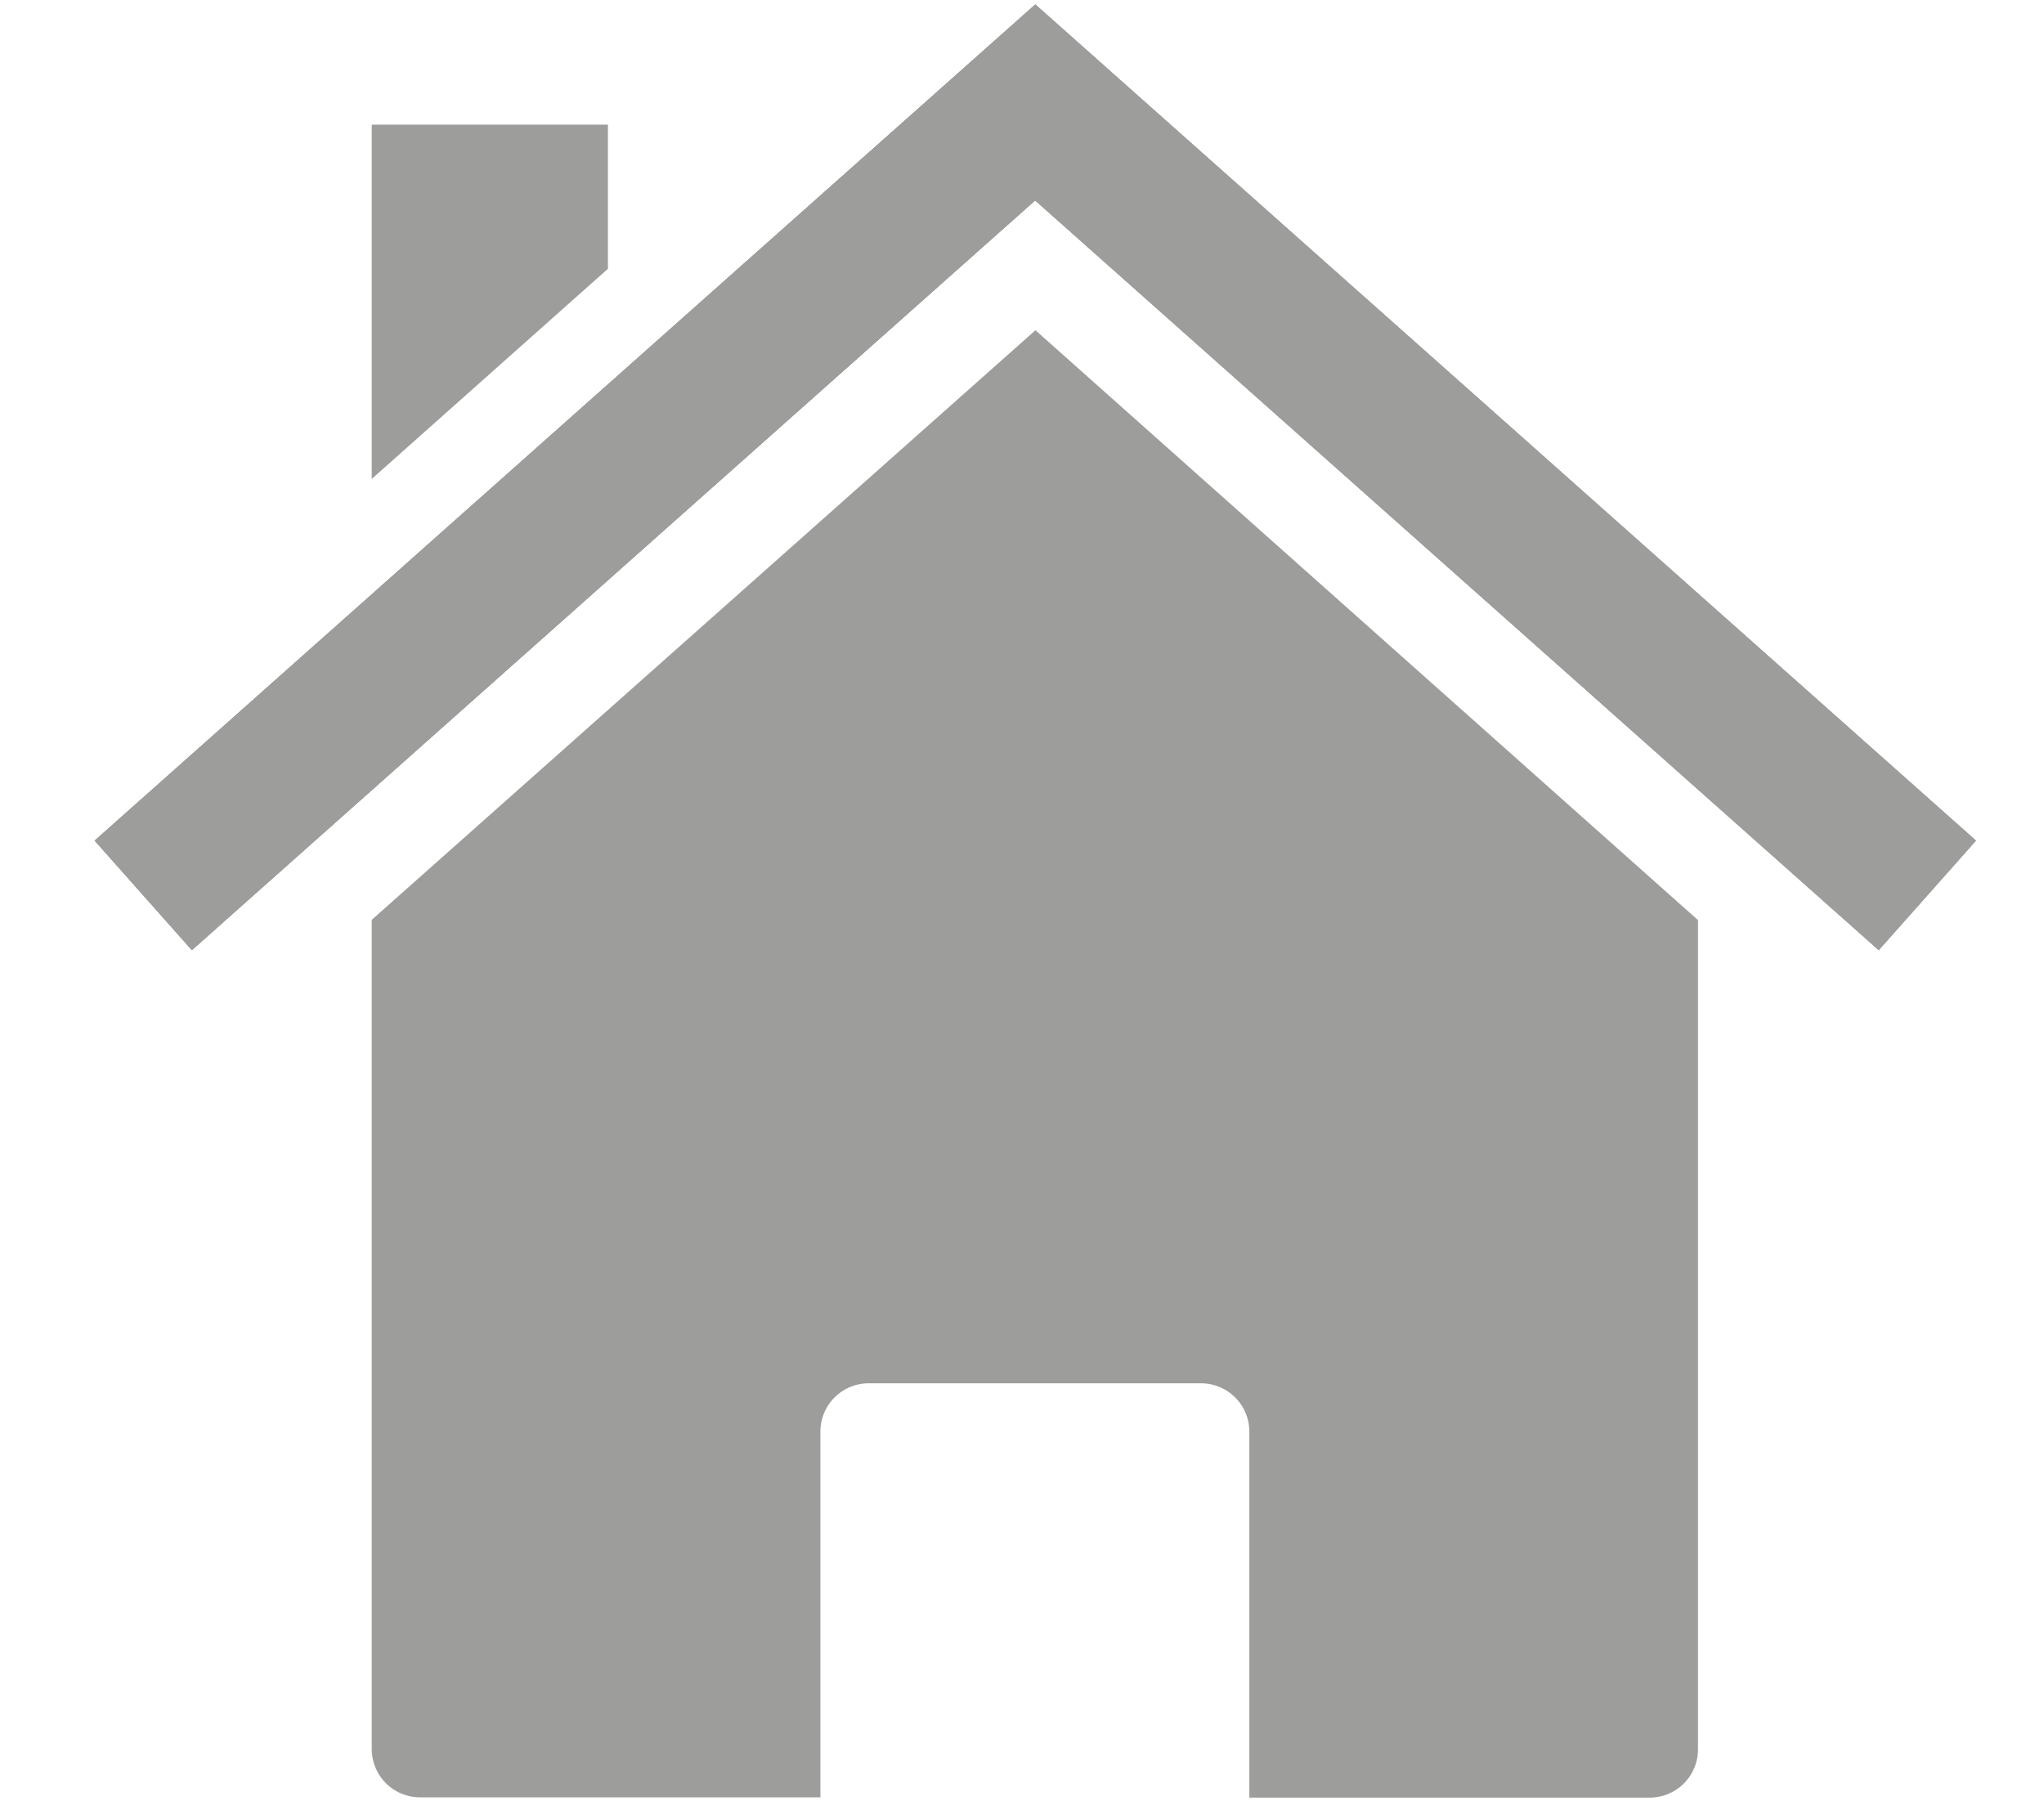
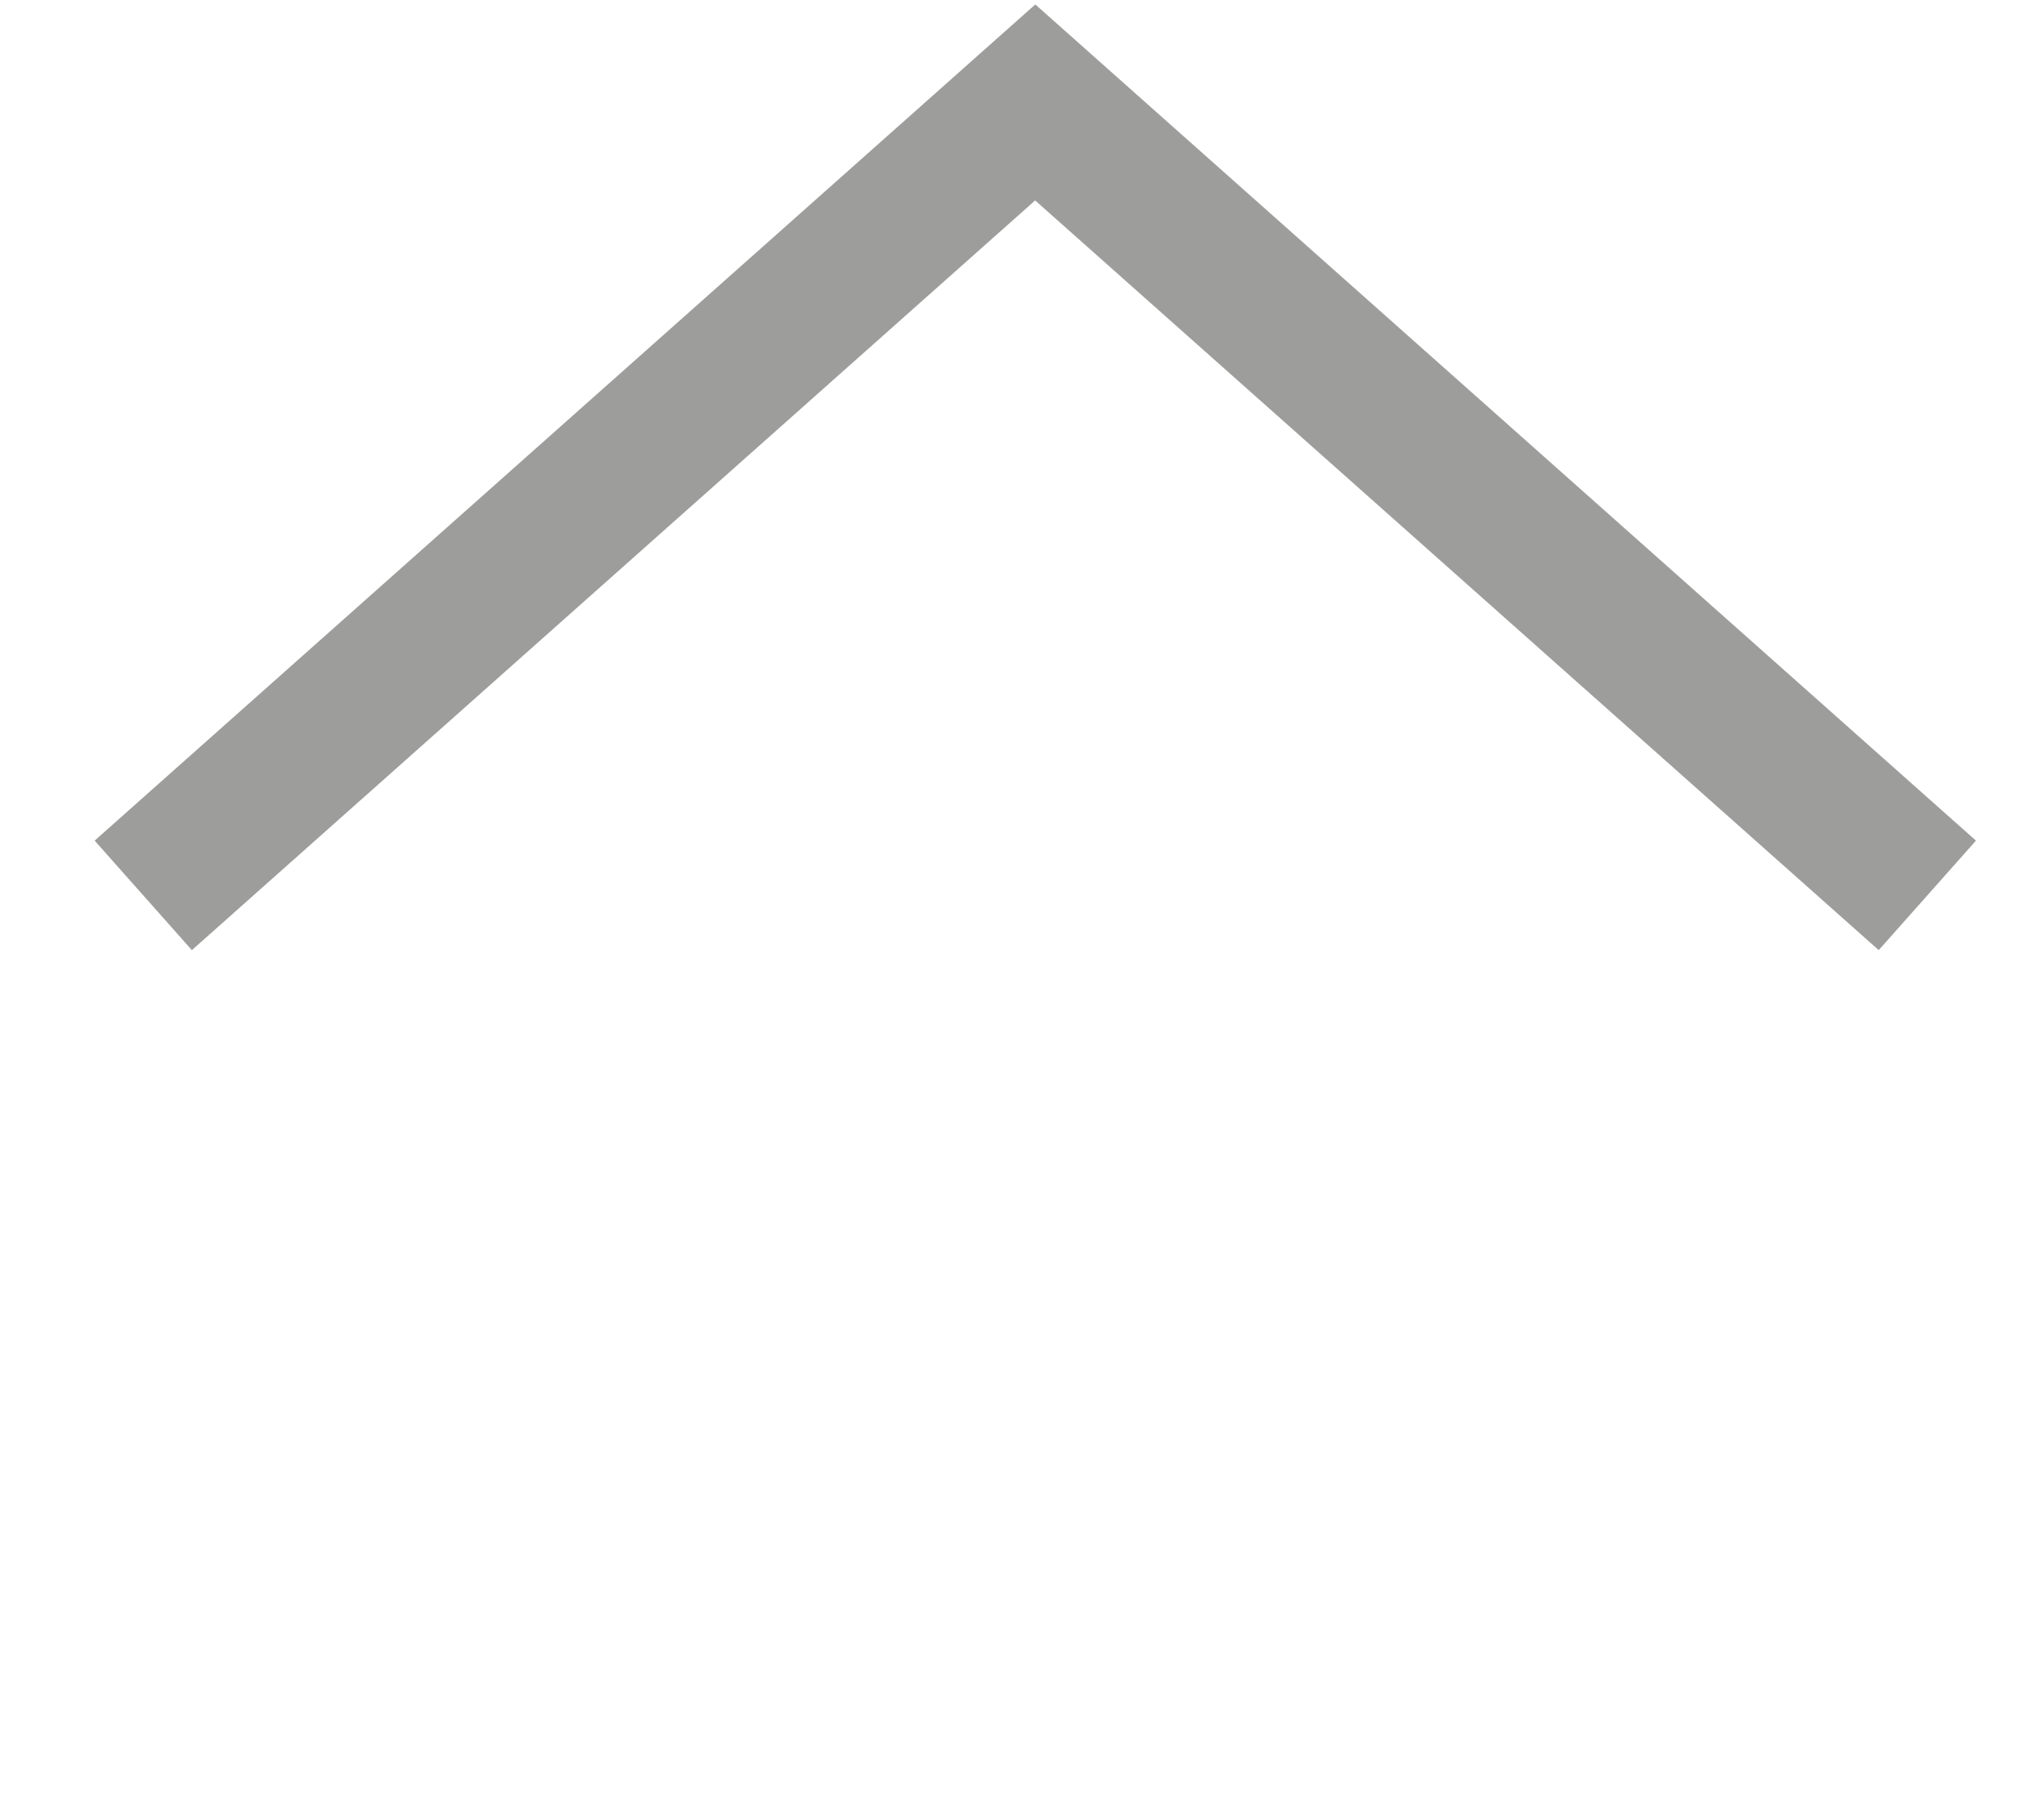
<svg xmlns="http://www.w3.org/2000/svg" viewBox="0 0 71.48 63">
  <defs>
    <style>.a{fill:#9d9d9c;}</style>
  </defs>
  <title>homestays-housing</title>
  <polygon class="a" points="69.1 29.4 36.21 0.16 36.2 0.16 36.2 0.16 3.31 29.4 6.71 33.23 36.2 7.01 65.7 33.23 69.1 29.4" />
-   <polygon class="a" points="69.1 29.4 36.21 0.16 36.2 0.16 36.2 0.16 3.31 29.4 6.71 33.23 36.2 7.01 65.7 33.23 69.1 29.4" />
-   <polygon class="a" points="69.1 29.4 36.21 0.16 36.2 0.16 36.2 0.16 3.31 29.4 6.71 33.23 36.2 7.01 65.7 33.23 69.1 29.4" />
-   <polygon class="a" points="21.26 4.36 13 4.36 13 16.75 21.26 9.4 21.26 4.36" />
-   <path class="a" d="M36.21,11.55,13,32.17v29a1.69,1.69,0,0,0,1.69,1.69h14V50.07a1.69,1.69,0,0,1,1.69-1.69H42a1.69,1.69,0,0,1,1.69,1.69v12.8h14a1.69,1.69,0,0,0,1.69-1.69v-29Z" />
</svg>